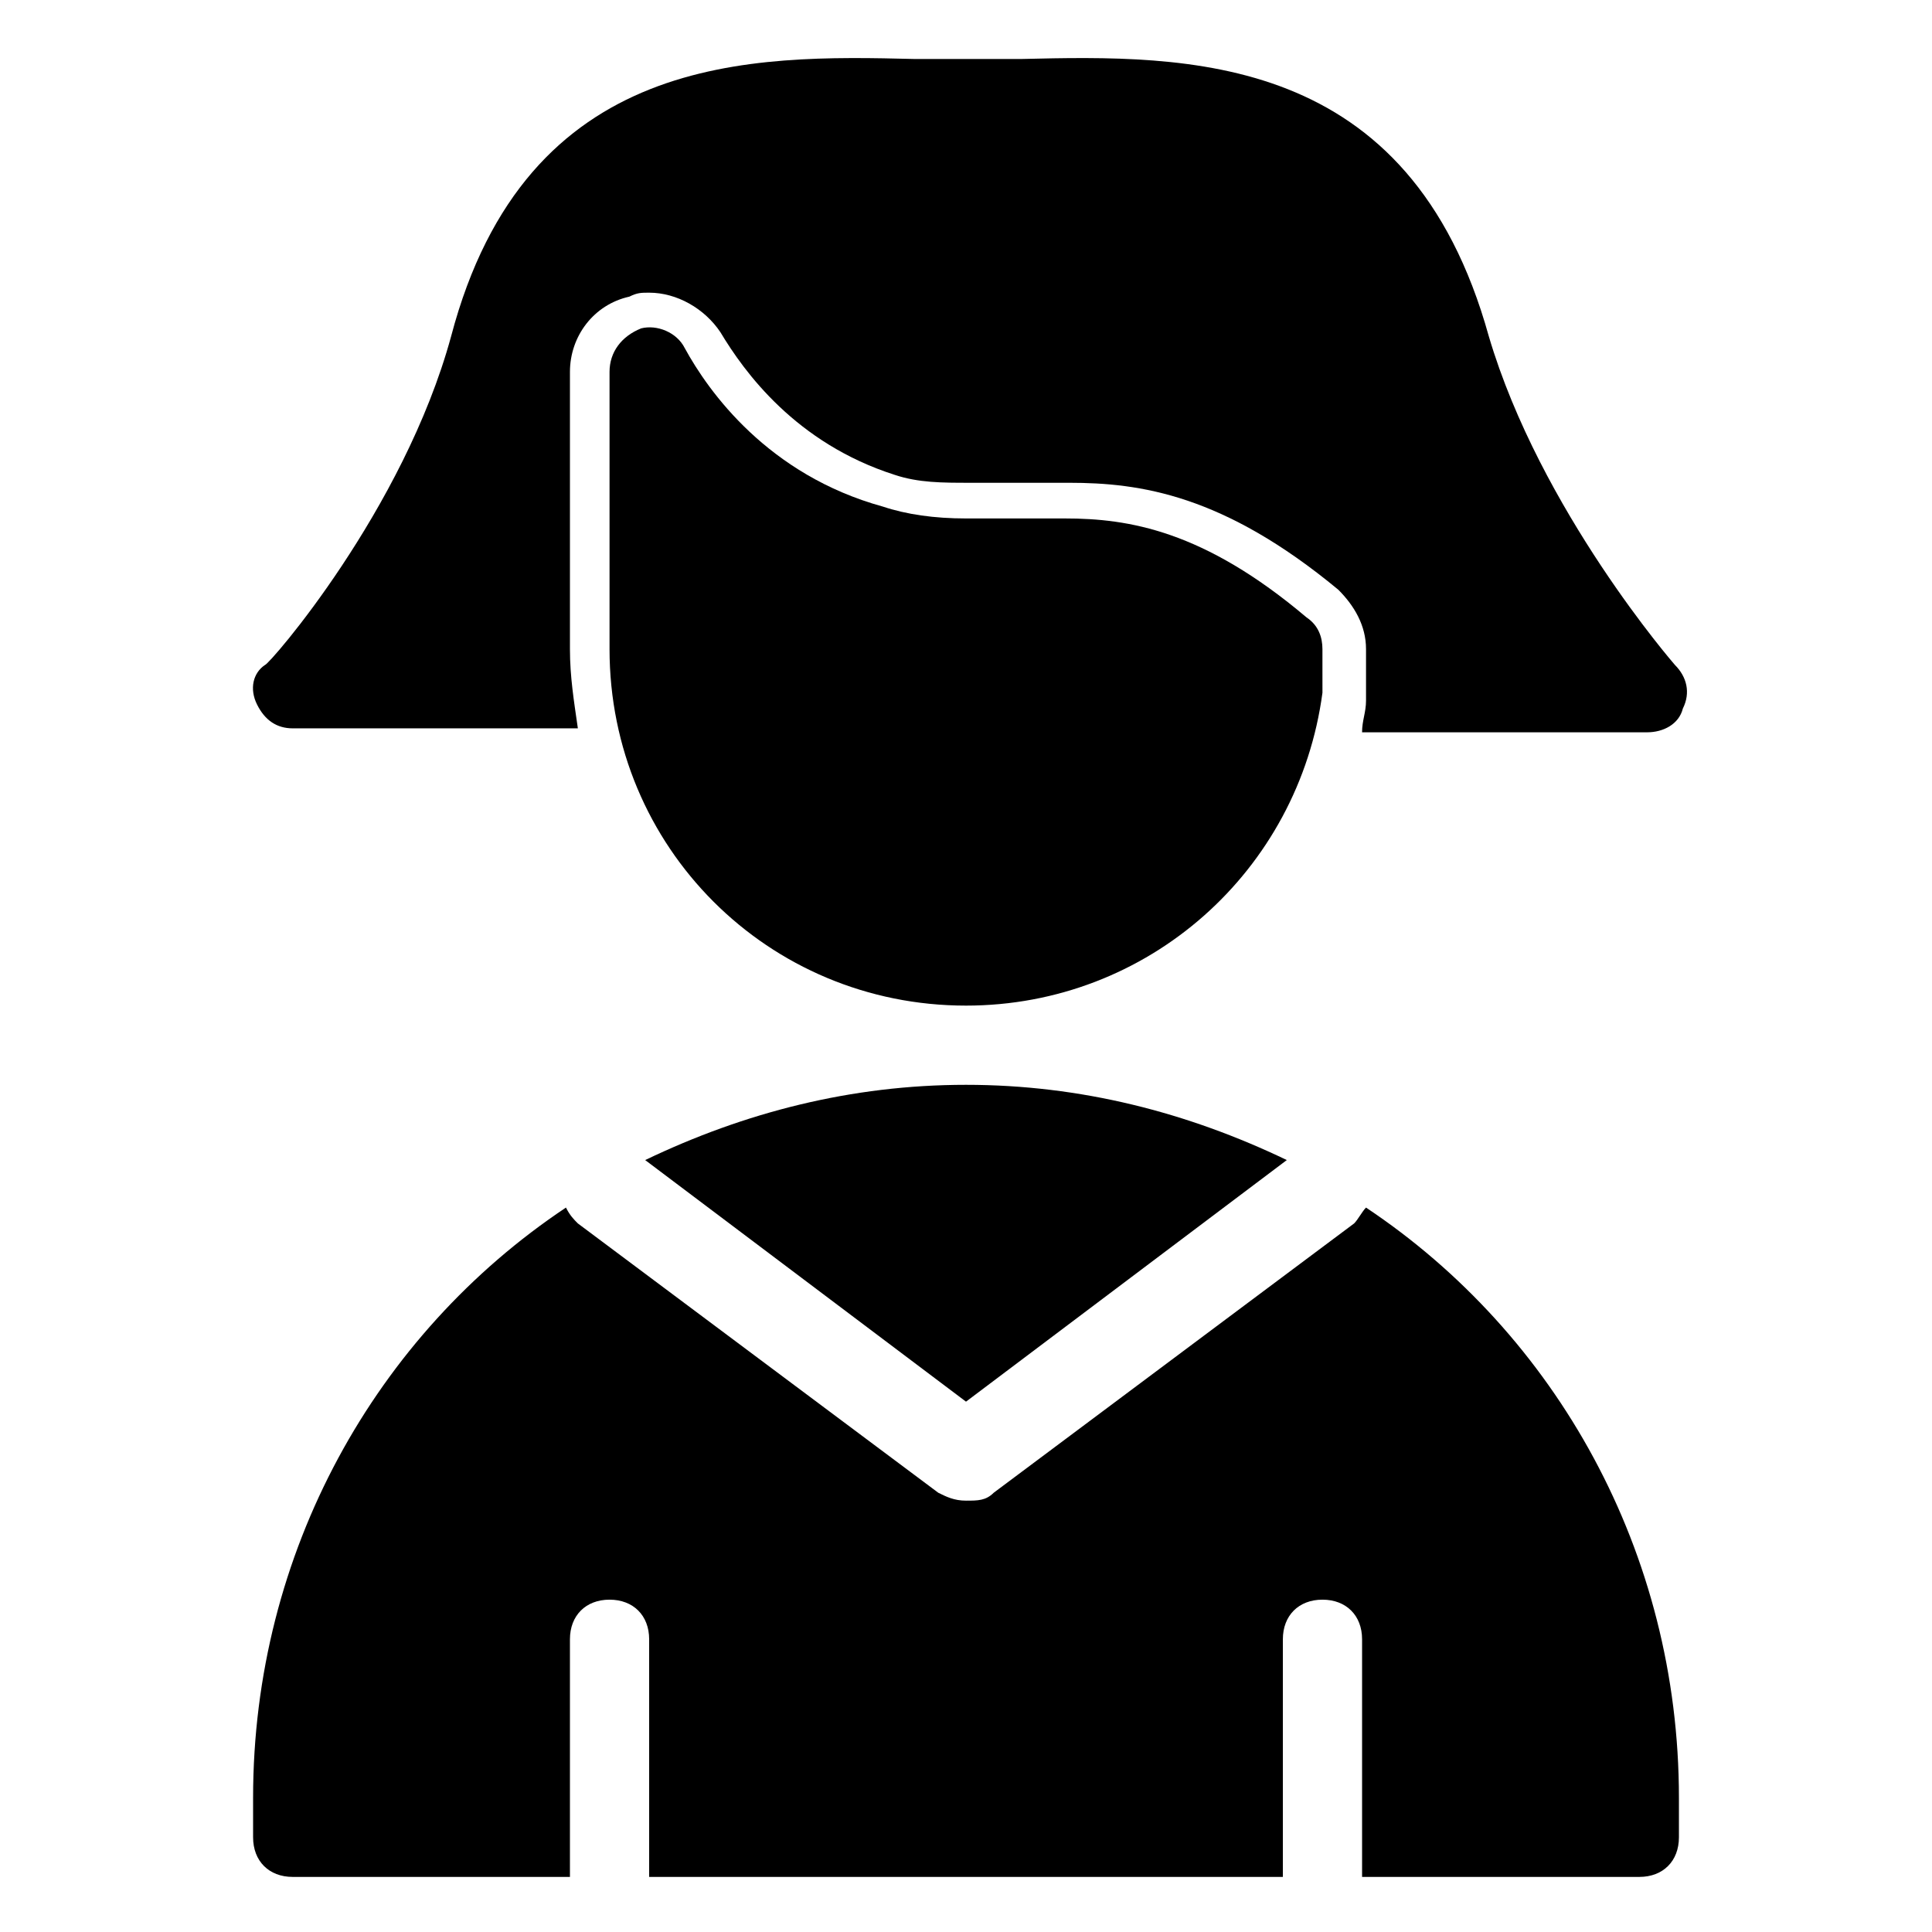
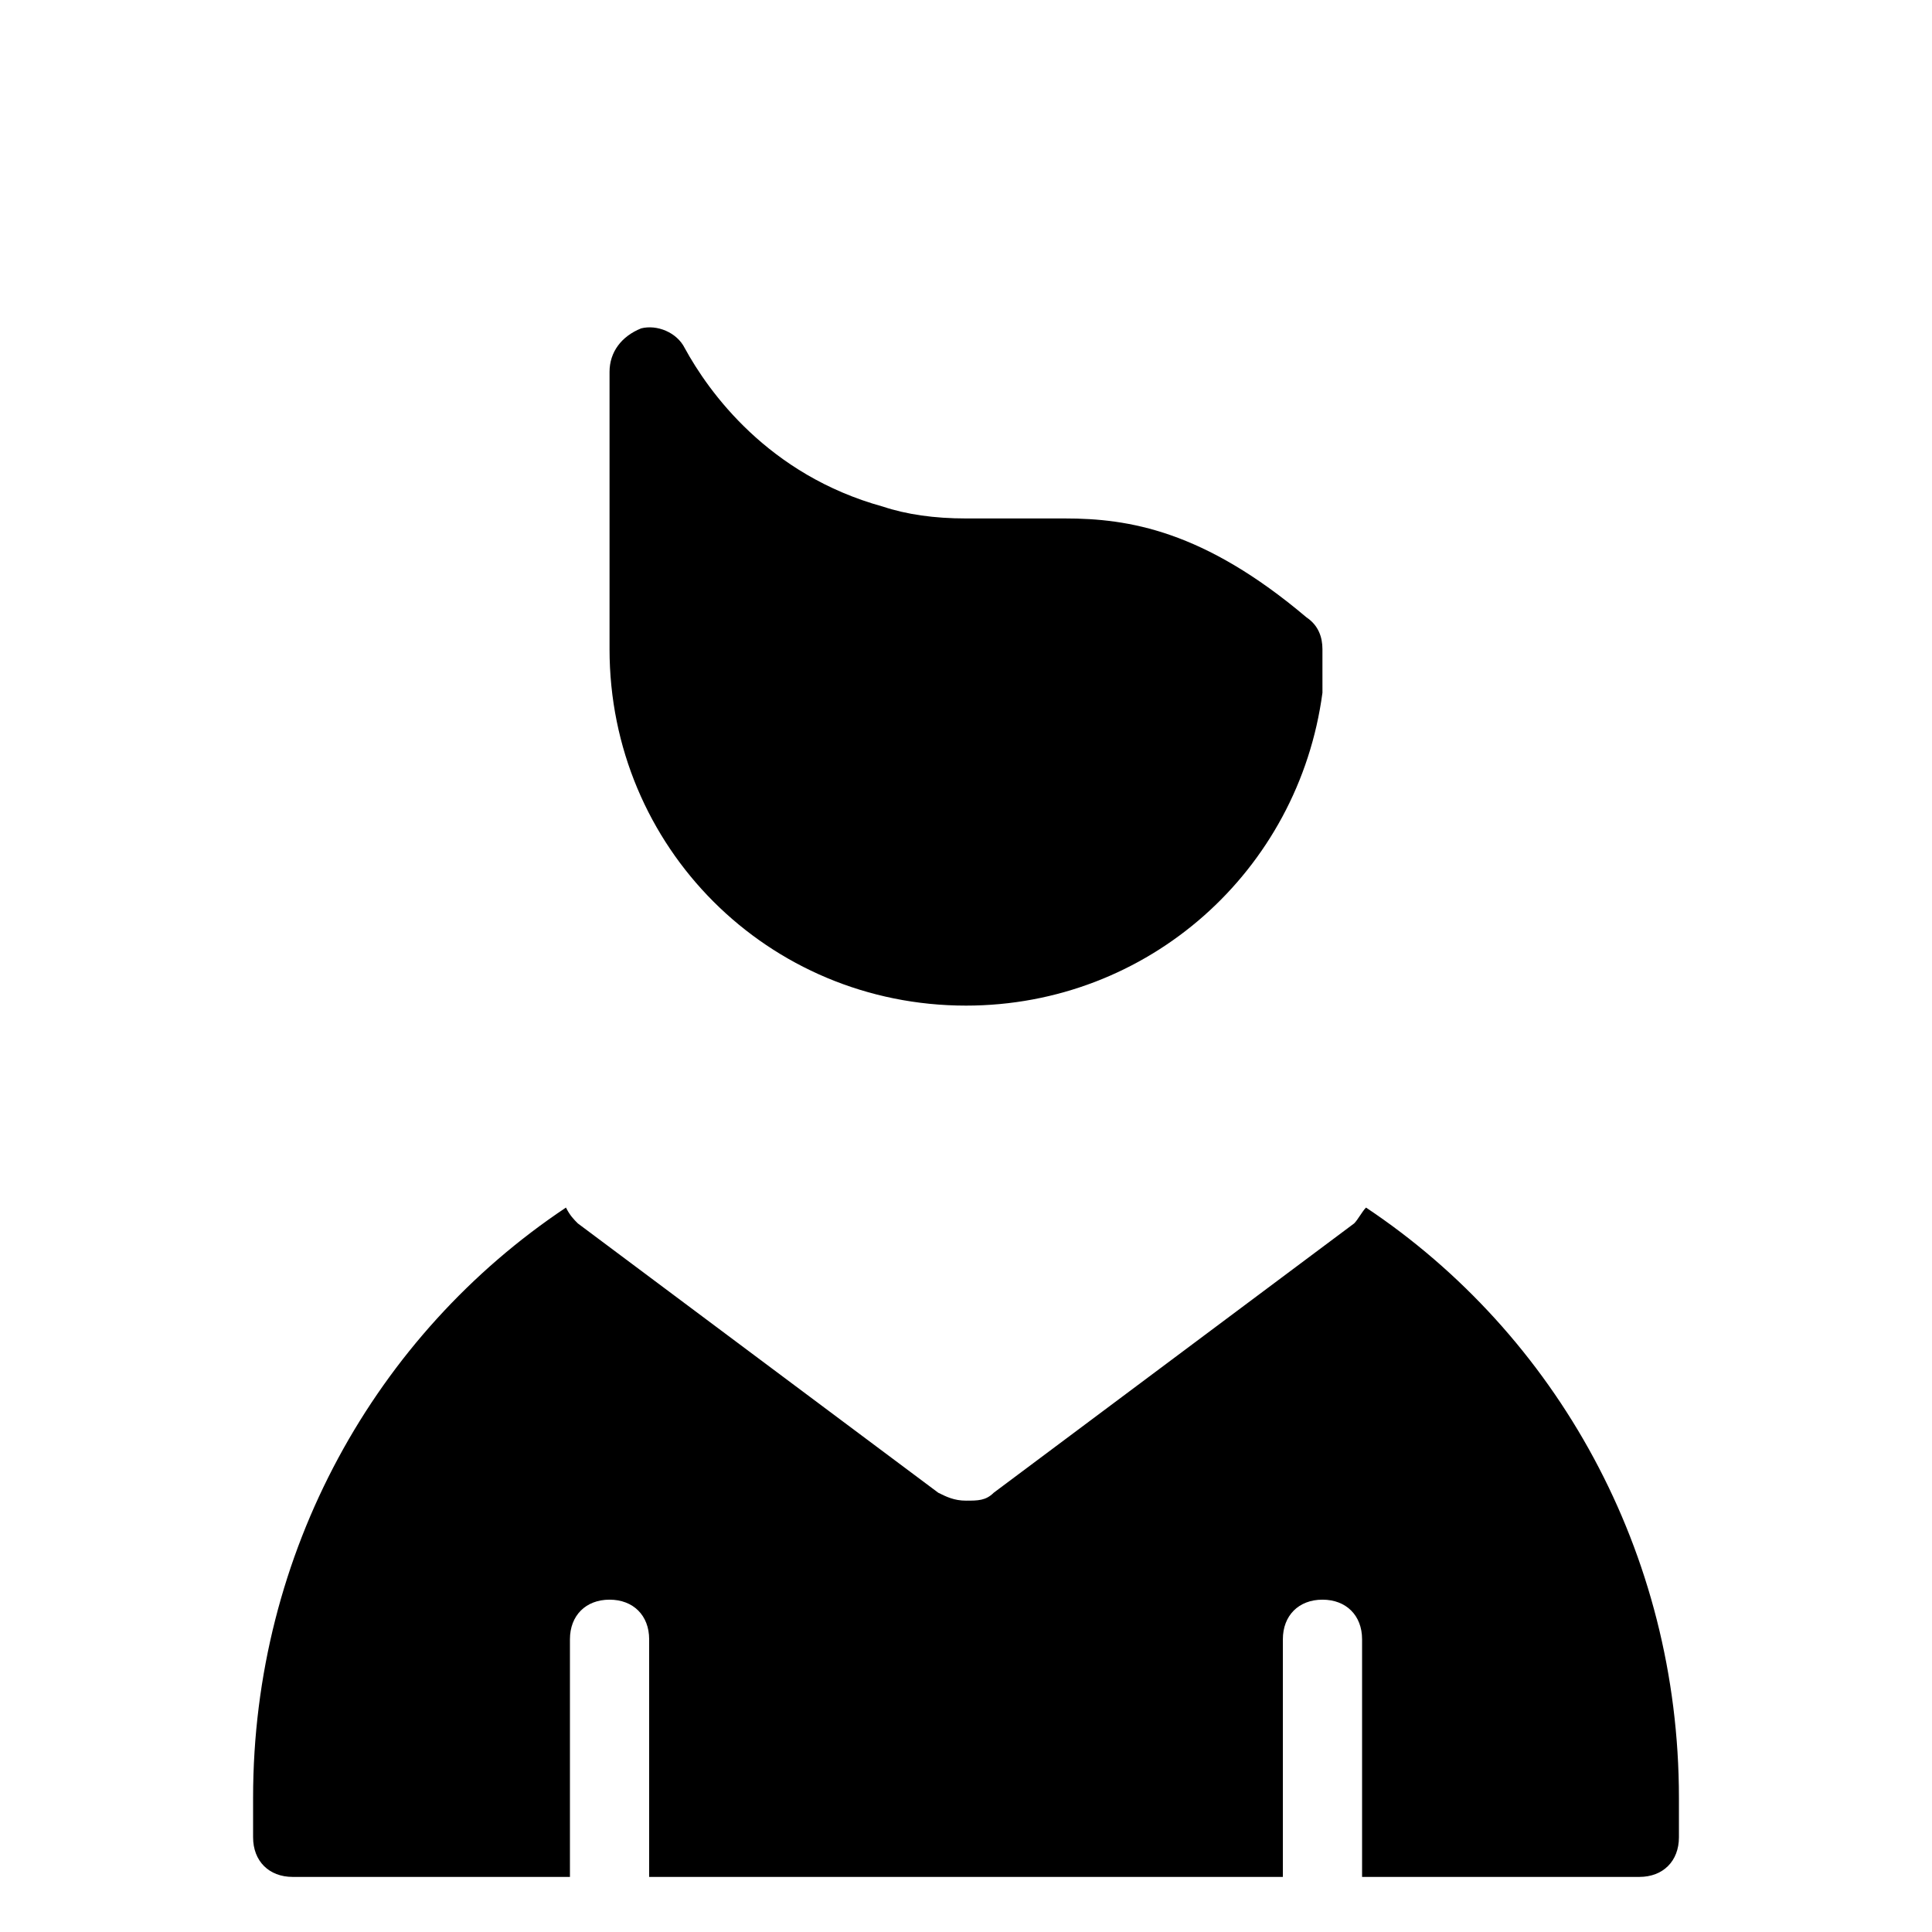
<svg xmlns="http://www.w3.org/2000/svg" fill="#000000" width="800px" height="800px" version="1.1" viewBox="144 144 512 512">
  <g>
-     <path d="m314.98 451.43 85.02 64.023 85.02-64.027c-26.242-12.594-54.582-19.938-85.02-19.938-30.441 0-58.777 7.344-85.02 19.941z" />
    <path d="m506.01 464.02c-1.051 1.051-2.098 3.148-3.148 4.199l-95.516 71.371c-2.098 2.098-4.199 2.098-7.348 2.098-3.148 0-5.246-1.051-7.348-2.098l-95.516-71.371c-1.051-1.051-2.098-2.098-3.148-4.199-50.375 33.59-82.914 91.316-82.914 156.39v10.496c0 6.297 4.199 10.496 10.496 10.496h73.473v-62.977c0-6.297 4.199-10.496 10.496-10.496s10.496 4.199 10.496 10.496v62.977h167.94v-62.977c0-6.297 4.199-10.496 10.496-10.496s10.496 4.199 10.496 10.496v62.977h73.473c6.297 0 10.496-4.199 10.496-10.496v-10.496c-0.004-65.074-32.539-122.8-82.922-156.39z" />
    <path d="m494.46 319.18v-3.148c0-3.148-1.051-6.297-4.199-8.398-27.289-23.09-47.23-26.238-64.027-26.238h-13.645-12.594c-8.398 0-15.742-1.051-22.043-3.148-30.438-8.398-46.184-30.438-52.48-41.984-2.098-4.199-7.348-6.297-11.547-5.246-5.242 2.098-8.391 6.293-8.391 11.543v73.473c0 52.48 41.984 94.465 94.465 94.465 48.281 0 88.168-35.688 94.465-82.918-0.004-3.152-0.004-6.301-0.004-8.398z" />
-     <path d="m221.57 337.02h75.57c-1.051-7.348-2.098-13.645-2.098-20.992v-73.473c0-9.445 6.297-17.844 15.742-19.941 2.102-1.051 3.148-1.051 5.25-1.051 7.348 0 14.695 4.199 18.895 10.496 6.297 10.496 19.941 29.391 46.184 37.785 6.297 2.098 12.594 2.098 19.941 2.098h12.594 13.645c18.895 0 40.934 3.148 71.371 28.34 4.199 4.199 7.348 9.445 7.348 15.742v3.148 10.496c0 3.148-1.051 5.246-1.051 8.398h75.57c4.199 0 8.398-2.098 9.445-6.297 2.098-4.199 1.051-8.398-2.098-11.547 0 0-35.688-40.934-49.332-87.117-20.992-75.57-79.77-74.523-123.85-73.473h-28.34c-43.035-1.051-102.86-2.098-122.8 73.473-12.594 46.184-48.281 87.117-49.332 87.117-3.144 2.102-4.195 6.301-2.094 10.5 2.098 4.195 5.246 6.297 9.445 6.297z" />
  </g>
</svg>